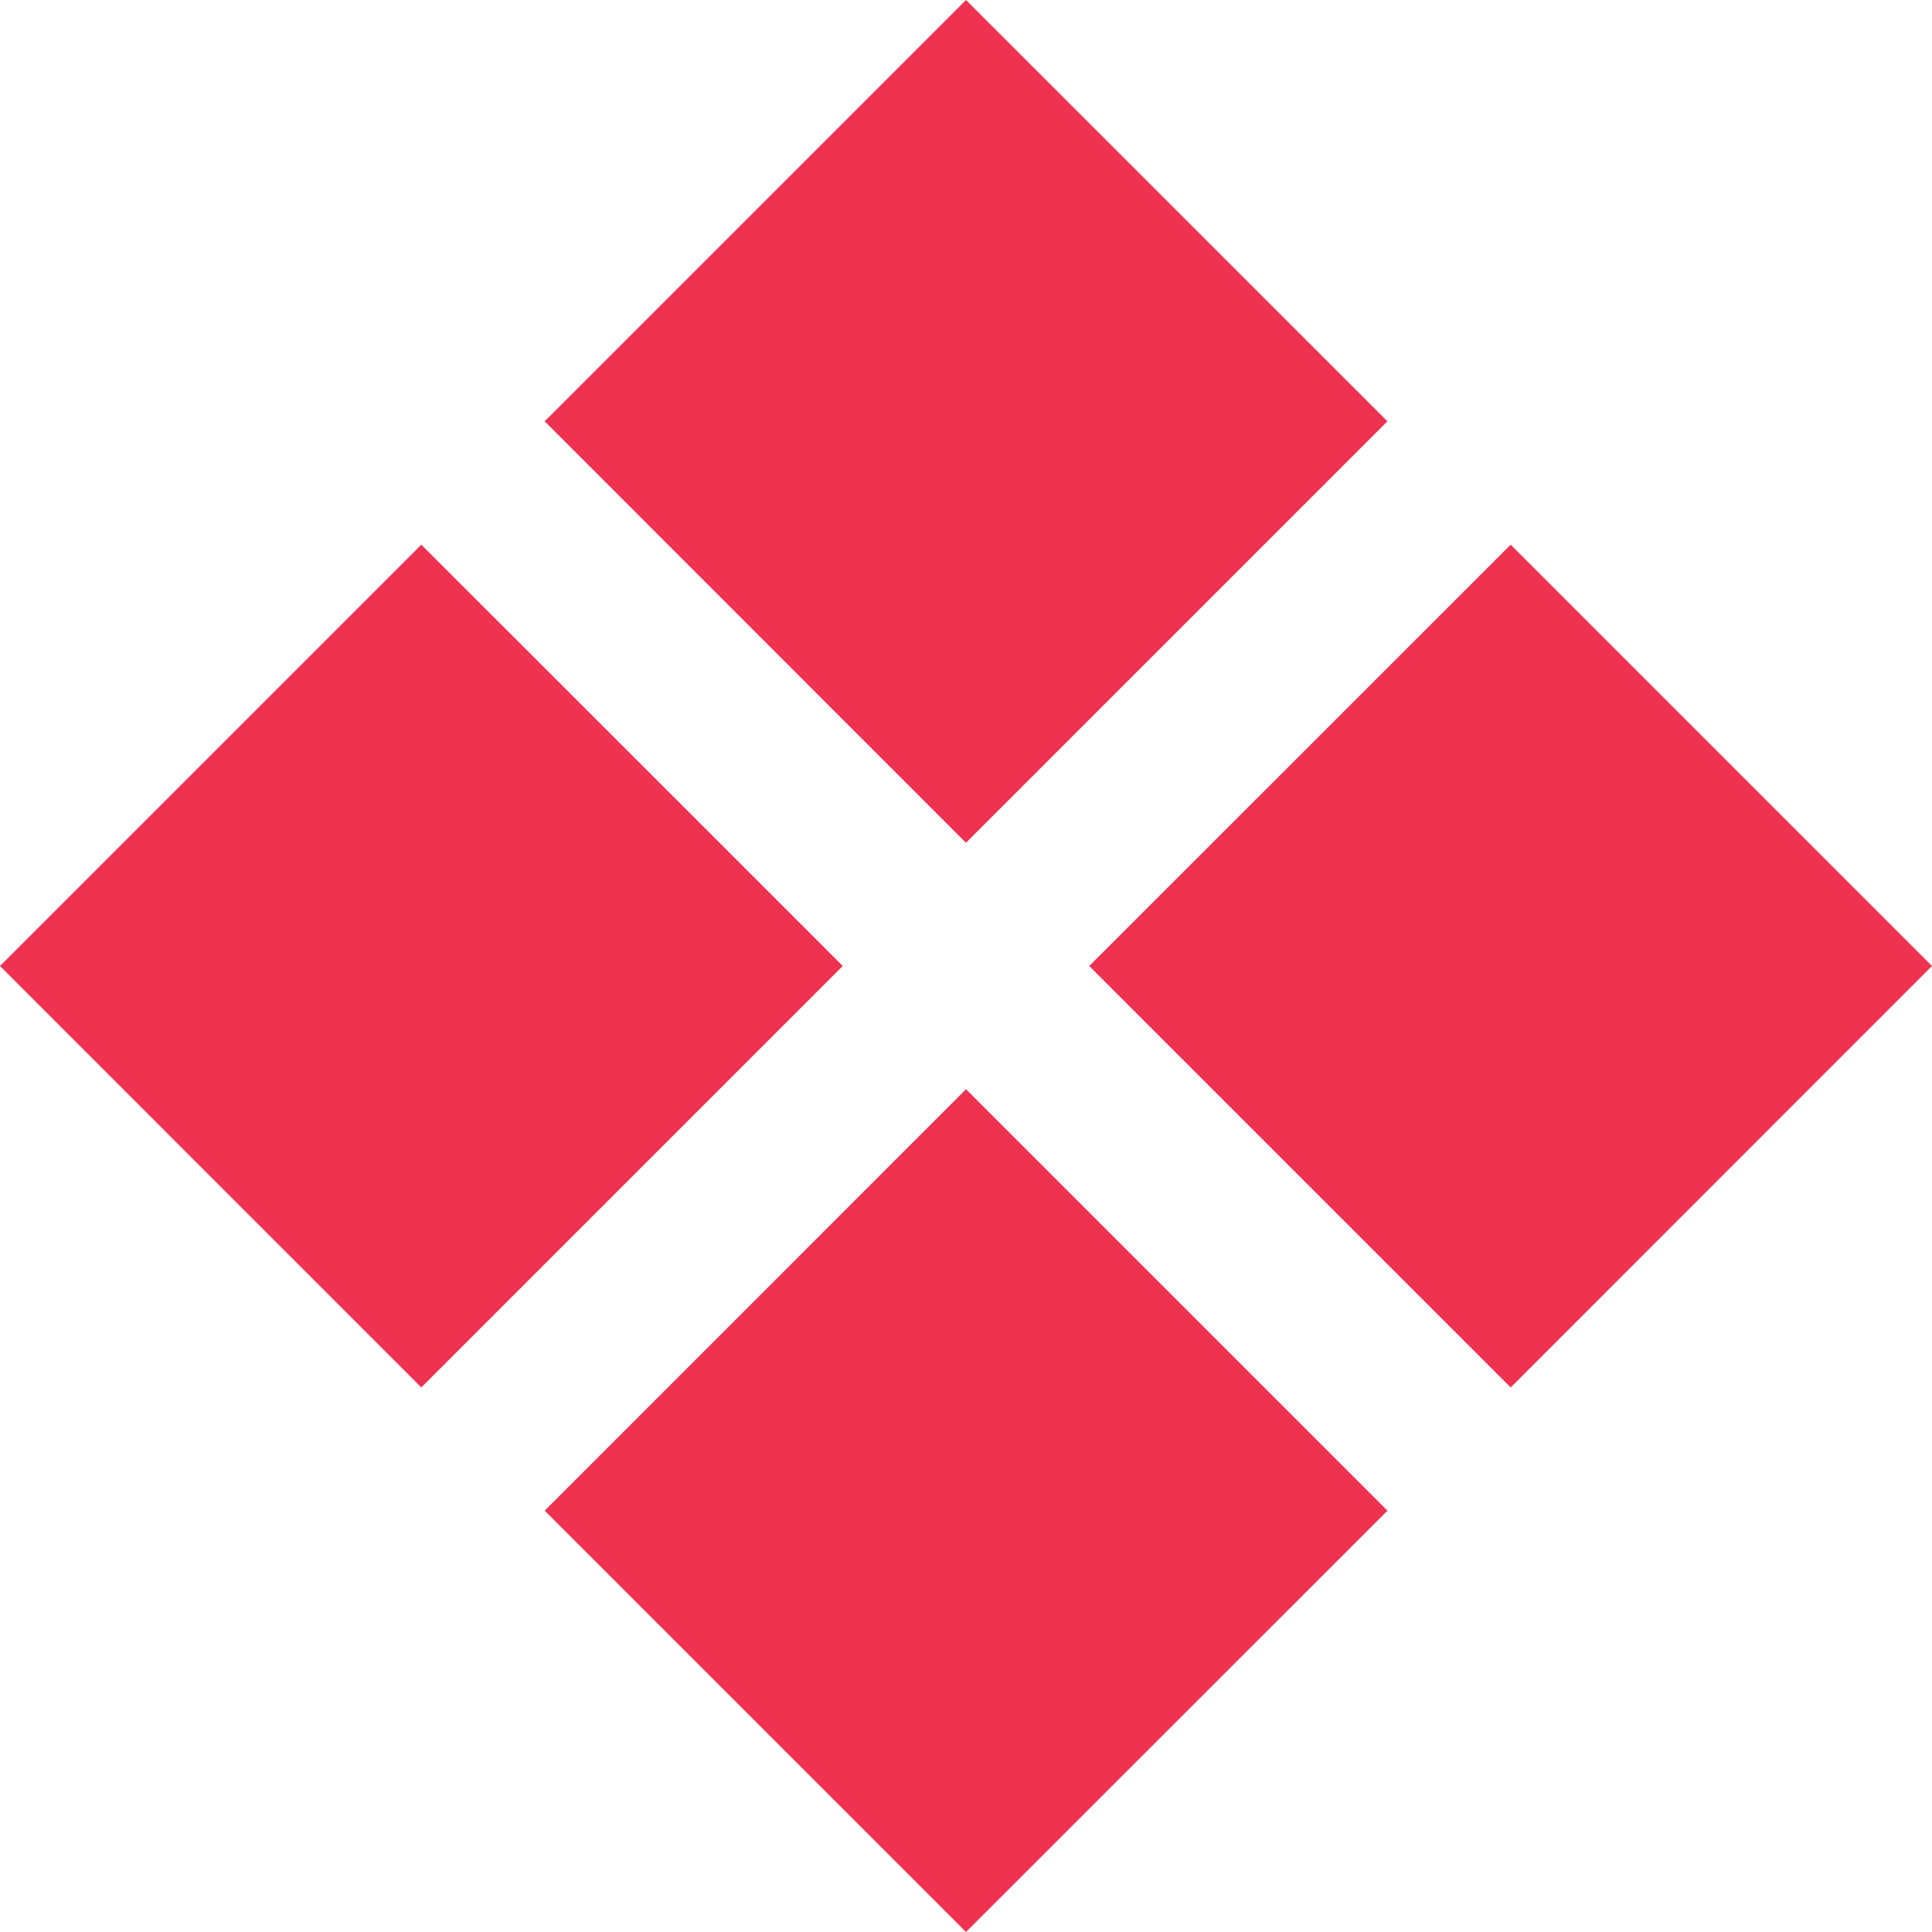
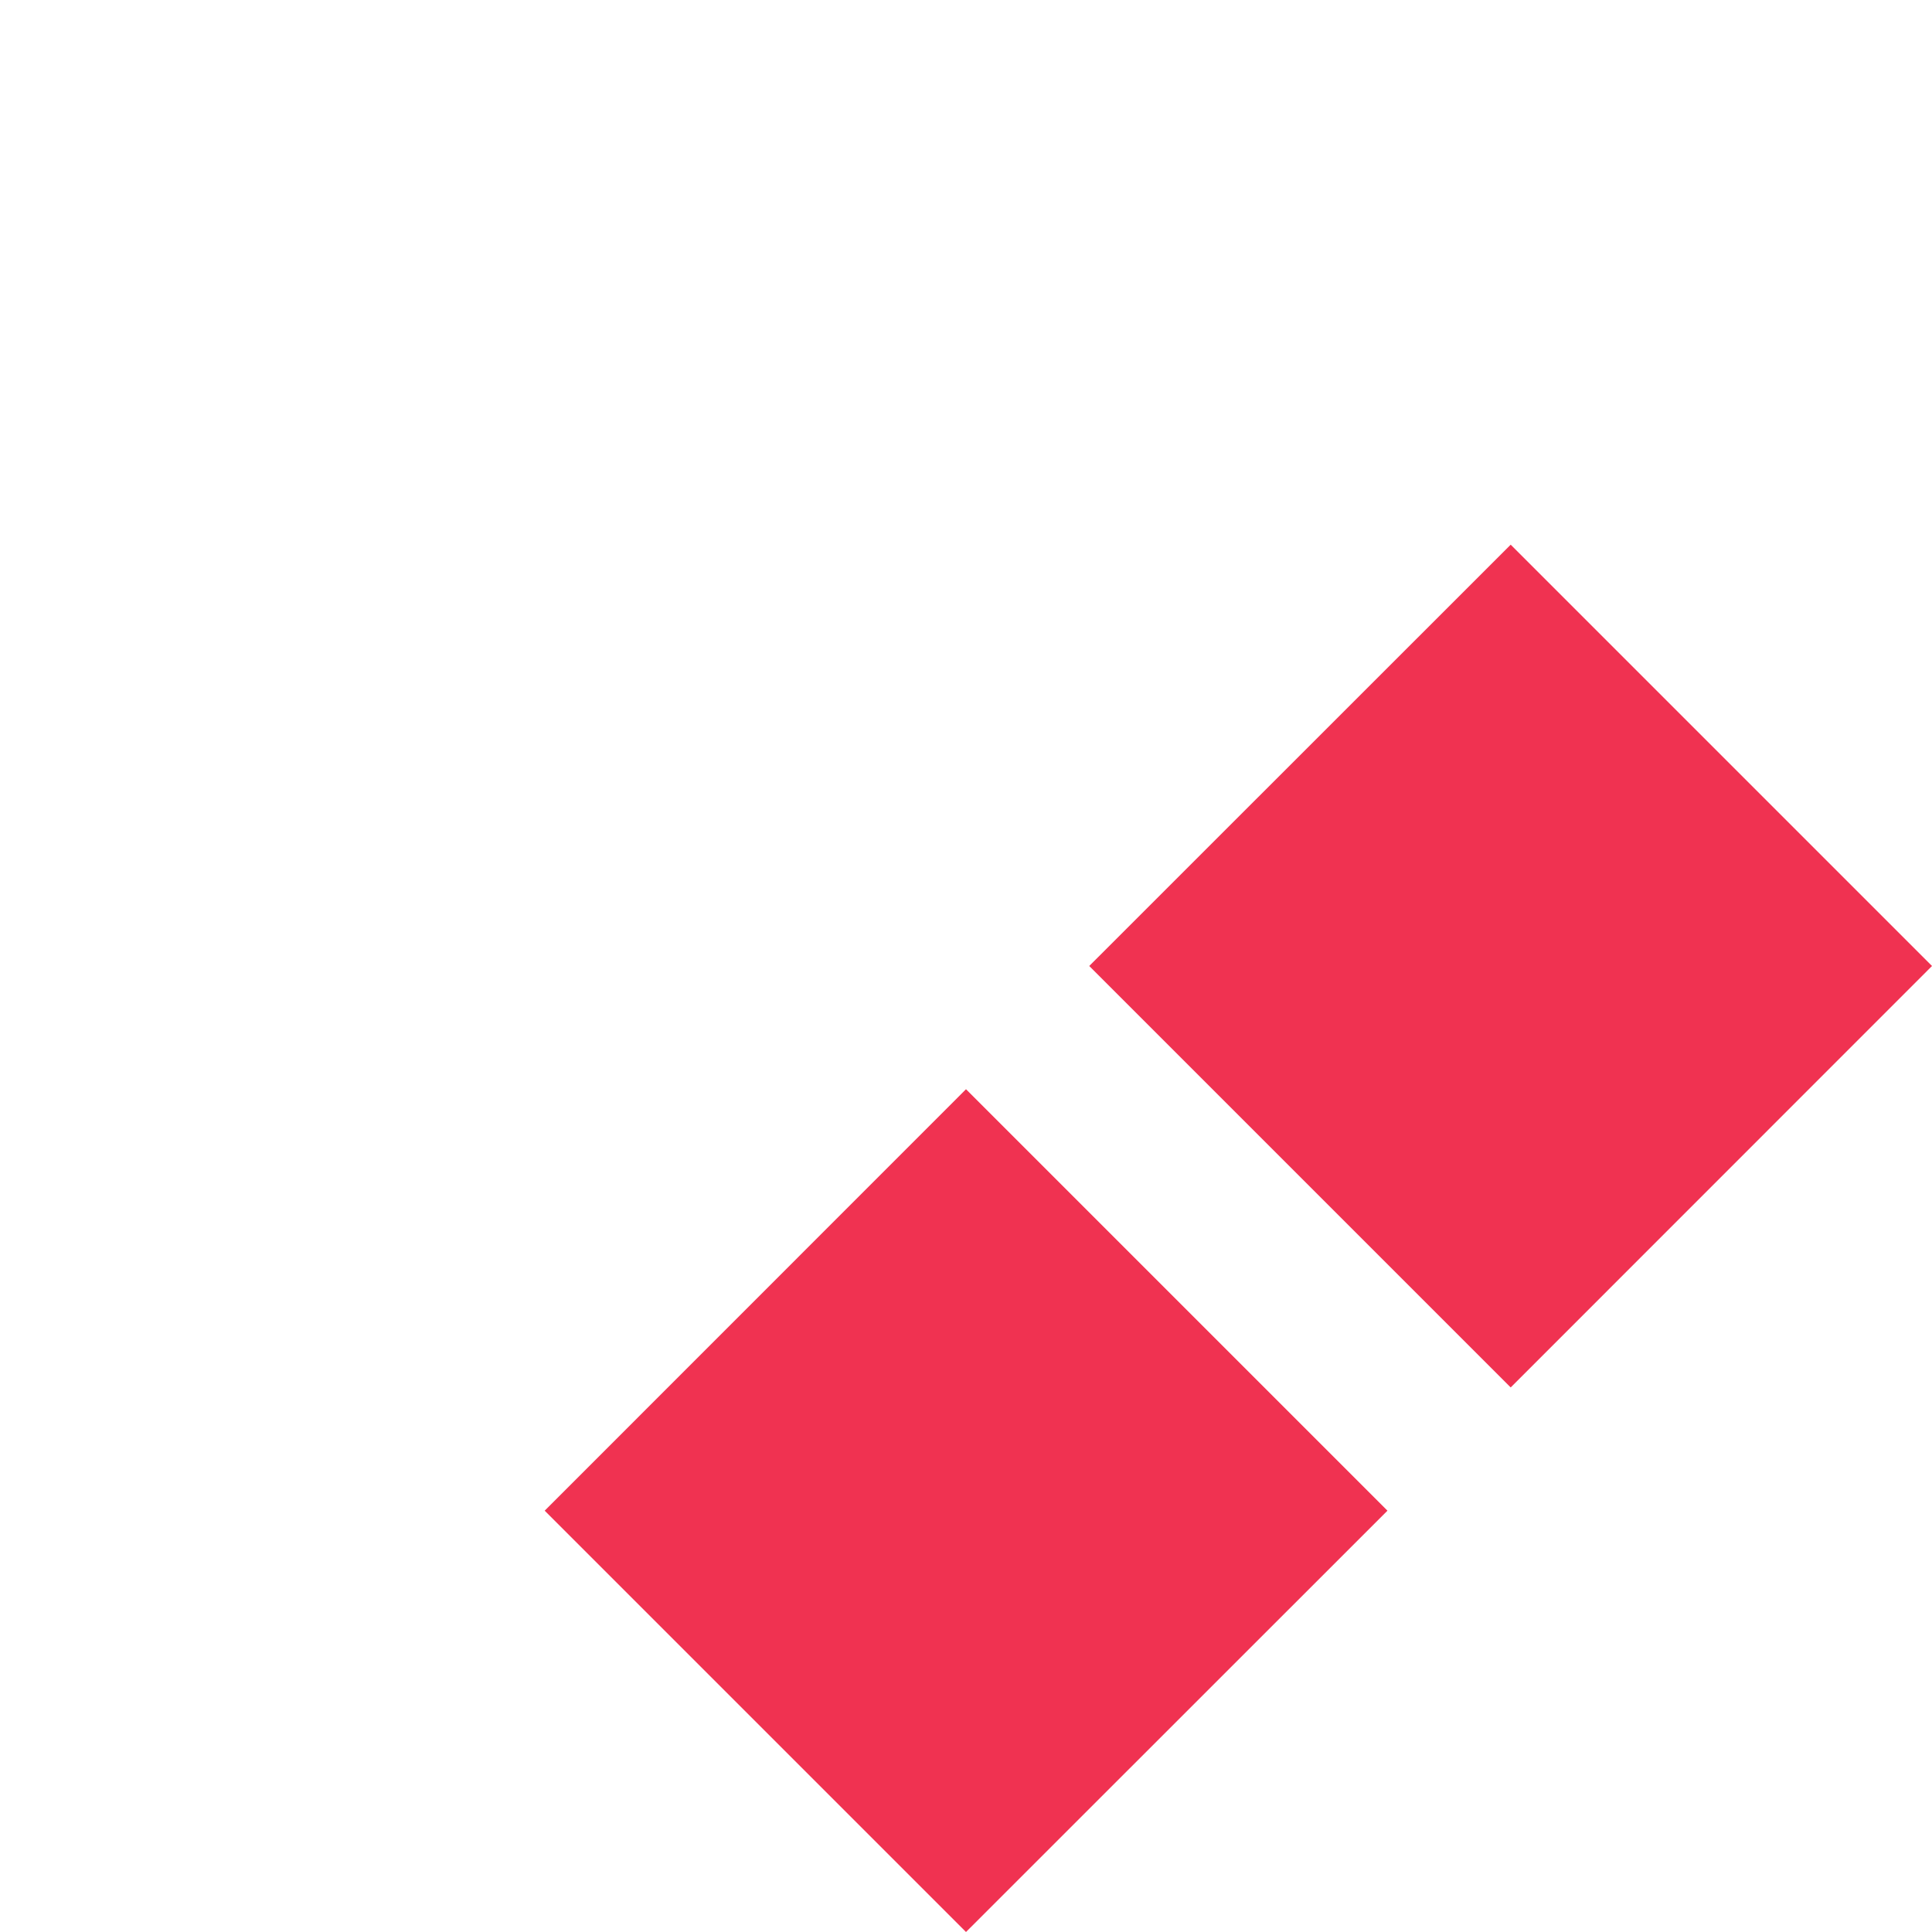
<svg xmlns="http://www.w3.org/2000/svg" width="14" height="14" viewBox="0 0 14 14" fill="none">
-   <path d="M7 1.00332e-05L3.947 3.053L7 6.107L10.054 3.053L7 1.00332e-05Z" fill="#F03251" />
  <path d="M10.947 3.947L7.893 7L10.947 10.054L14 7L10.947 3.947Z" fill="#F03251" />
-   <path d="M3.053 3.947L0 7L3.053 10.054L6.107 7L3.053 3.947Z" fill="#F03251" />
  <path d="M7 7.893L3.947 10.947L7 14L10.054 10.947L7 7.893Z" fill="#F03251" />
</svg>